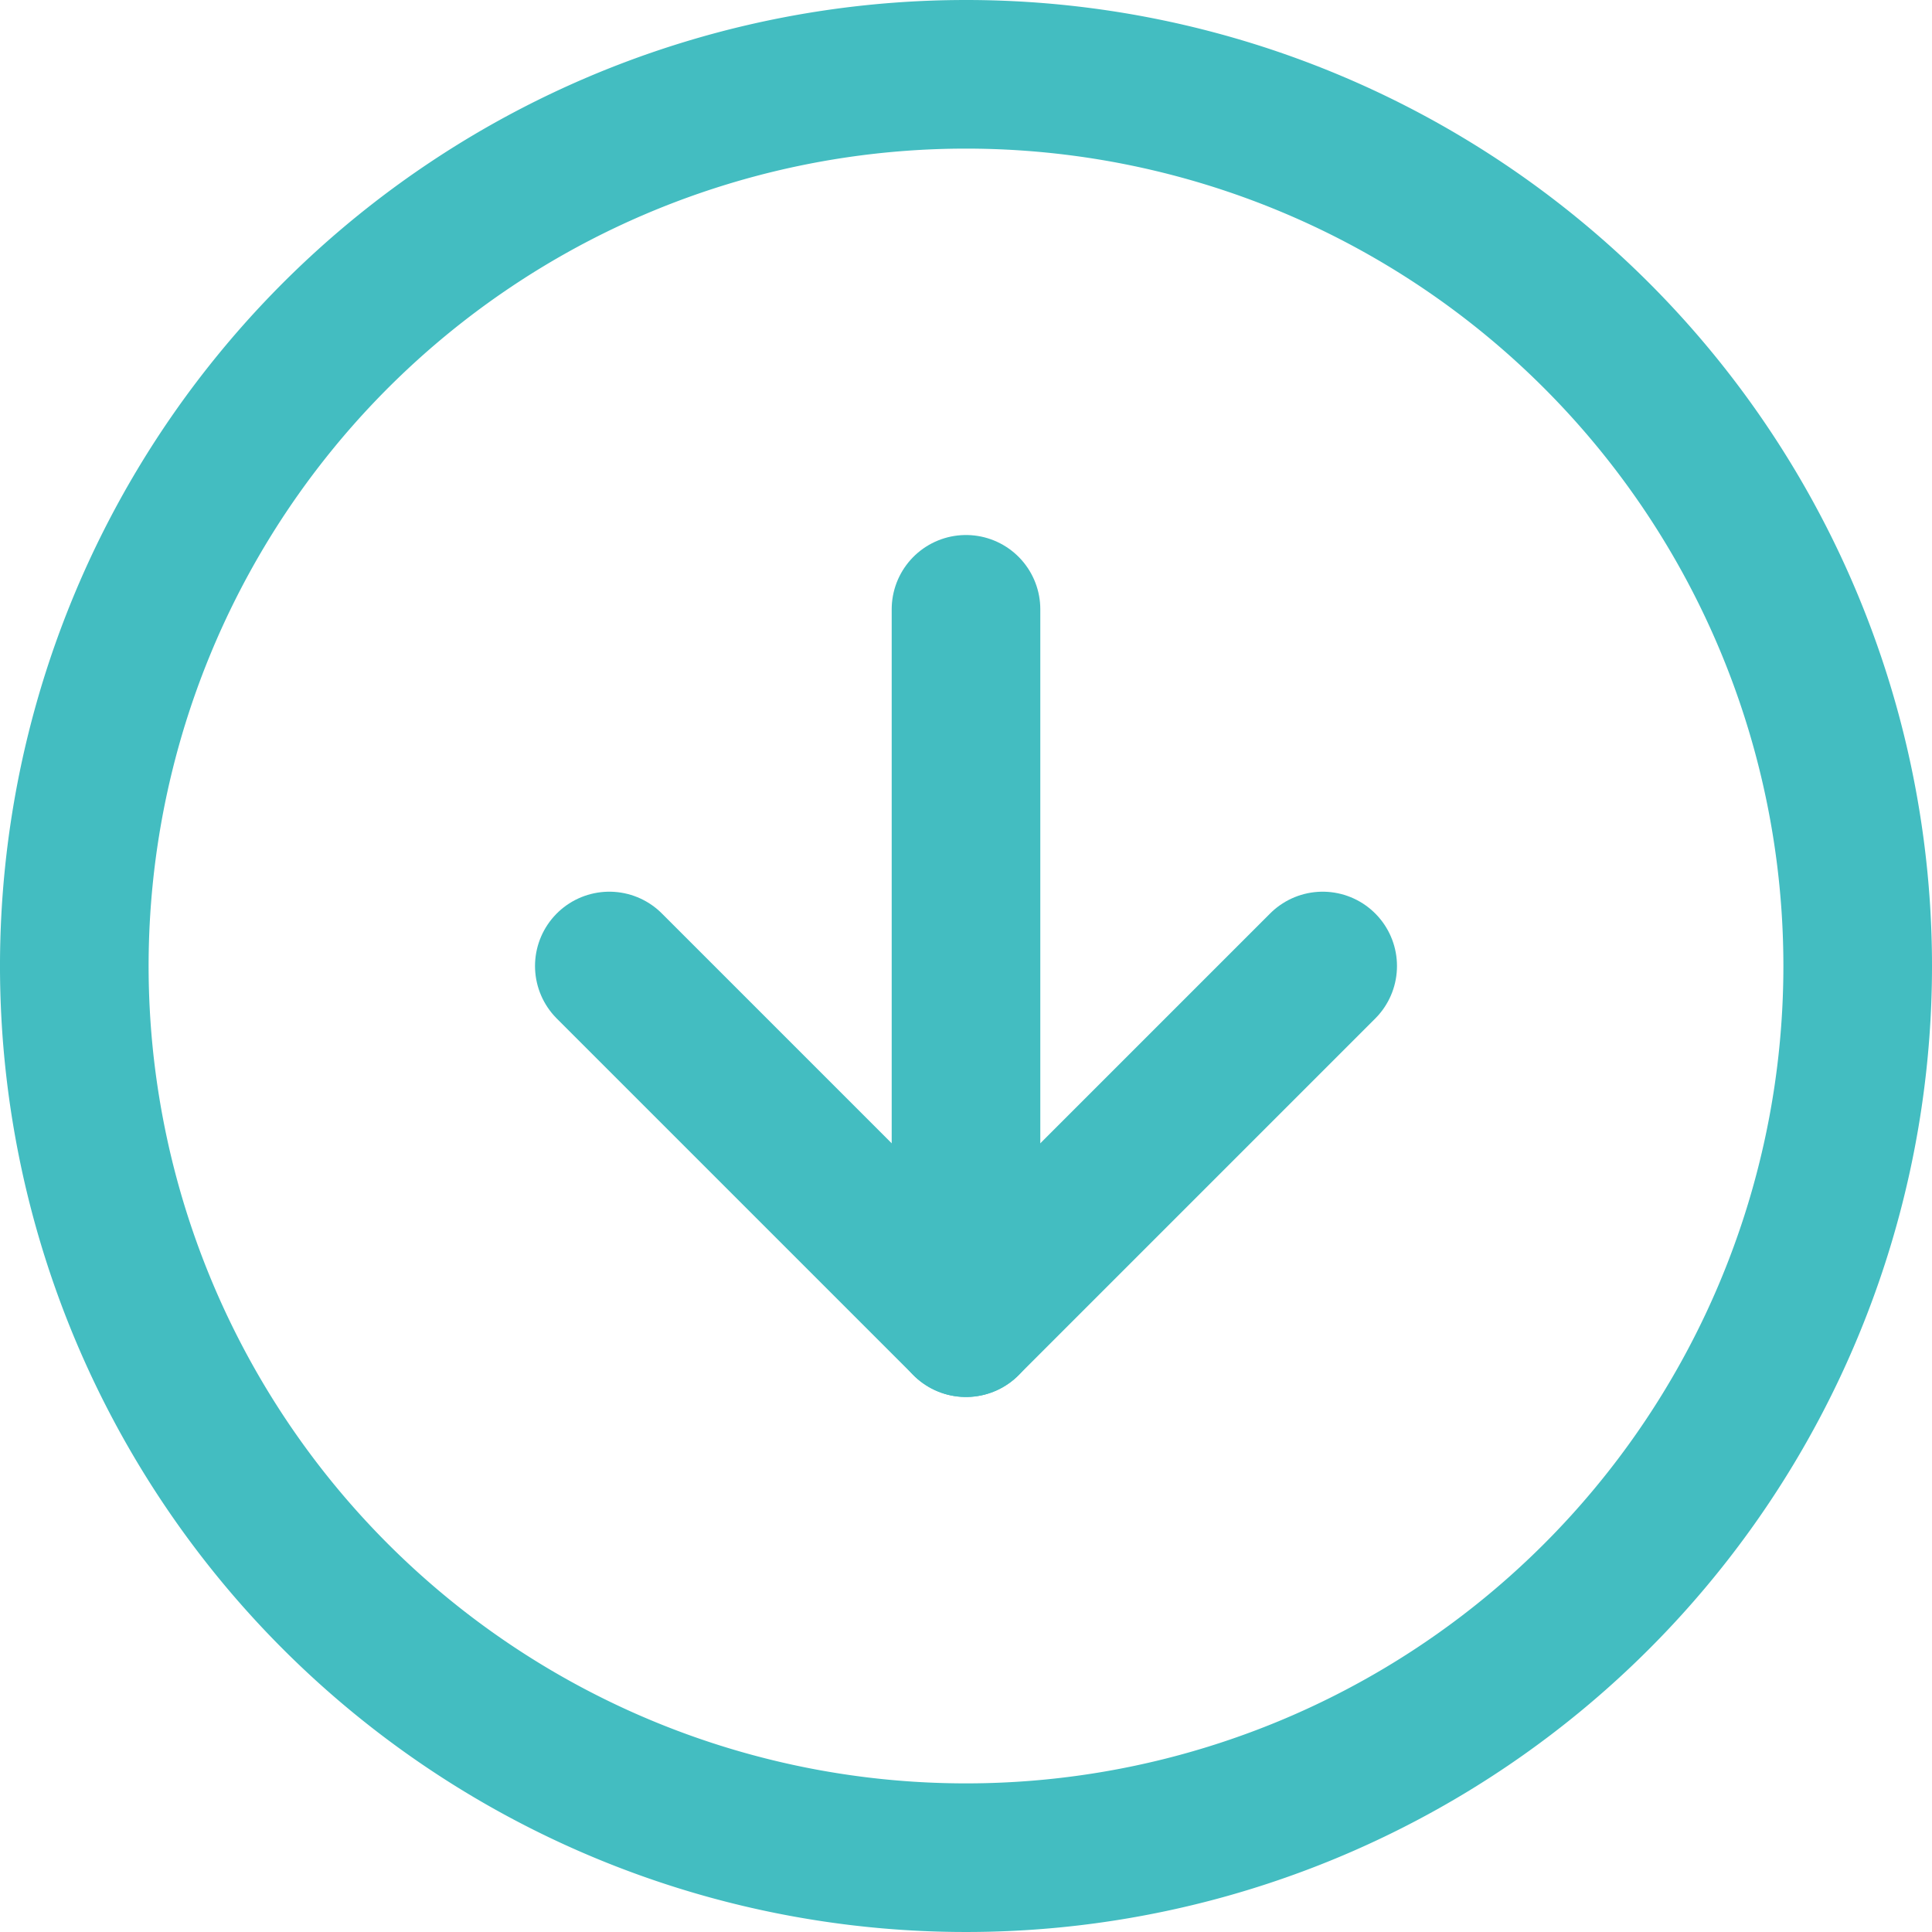
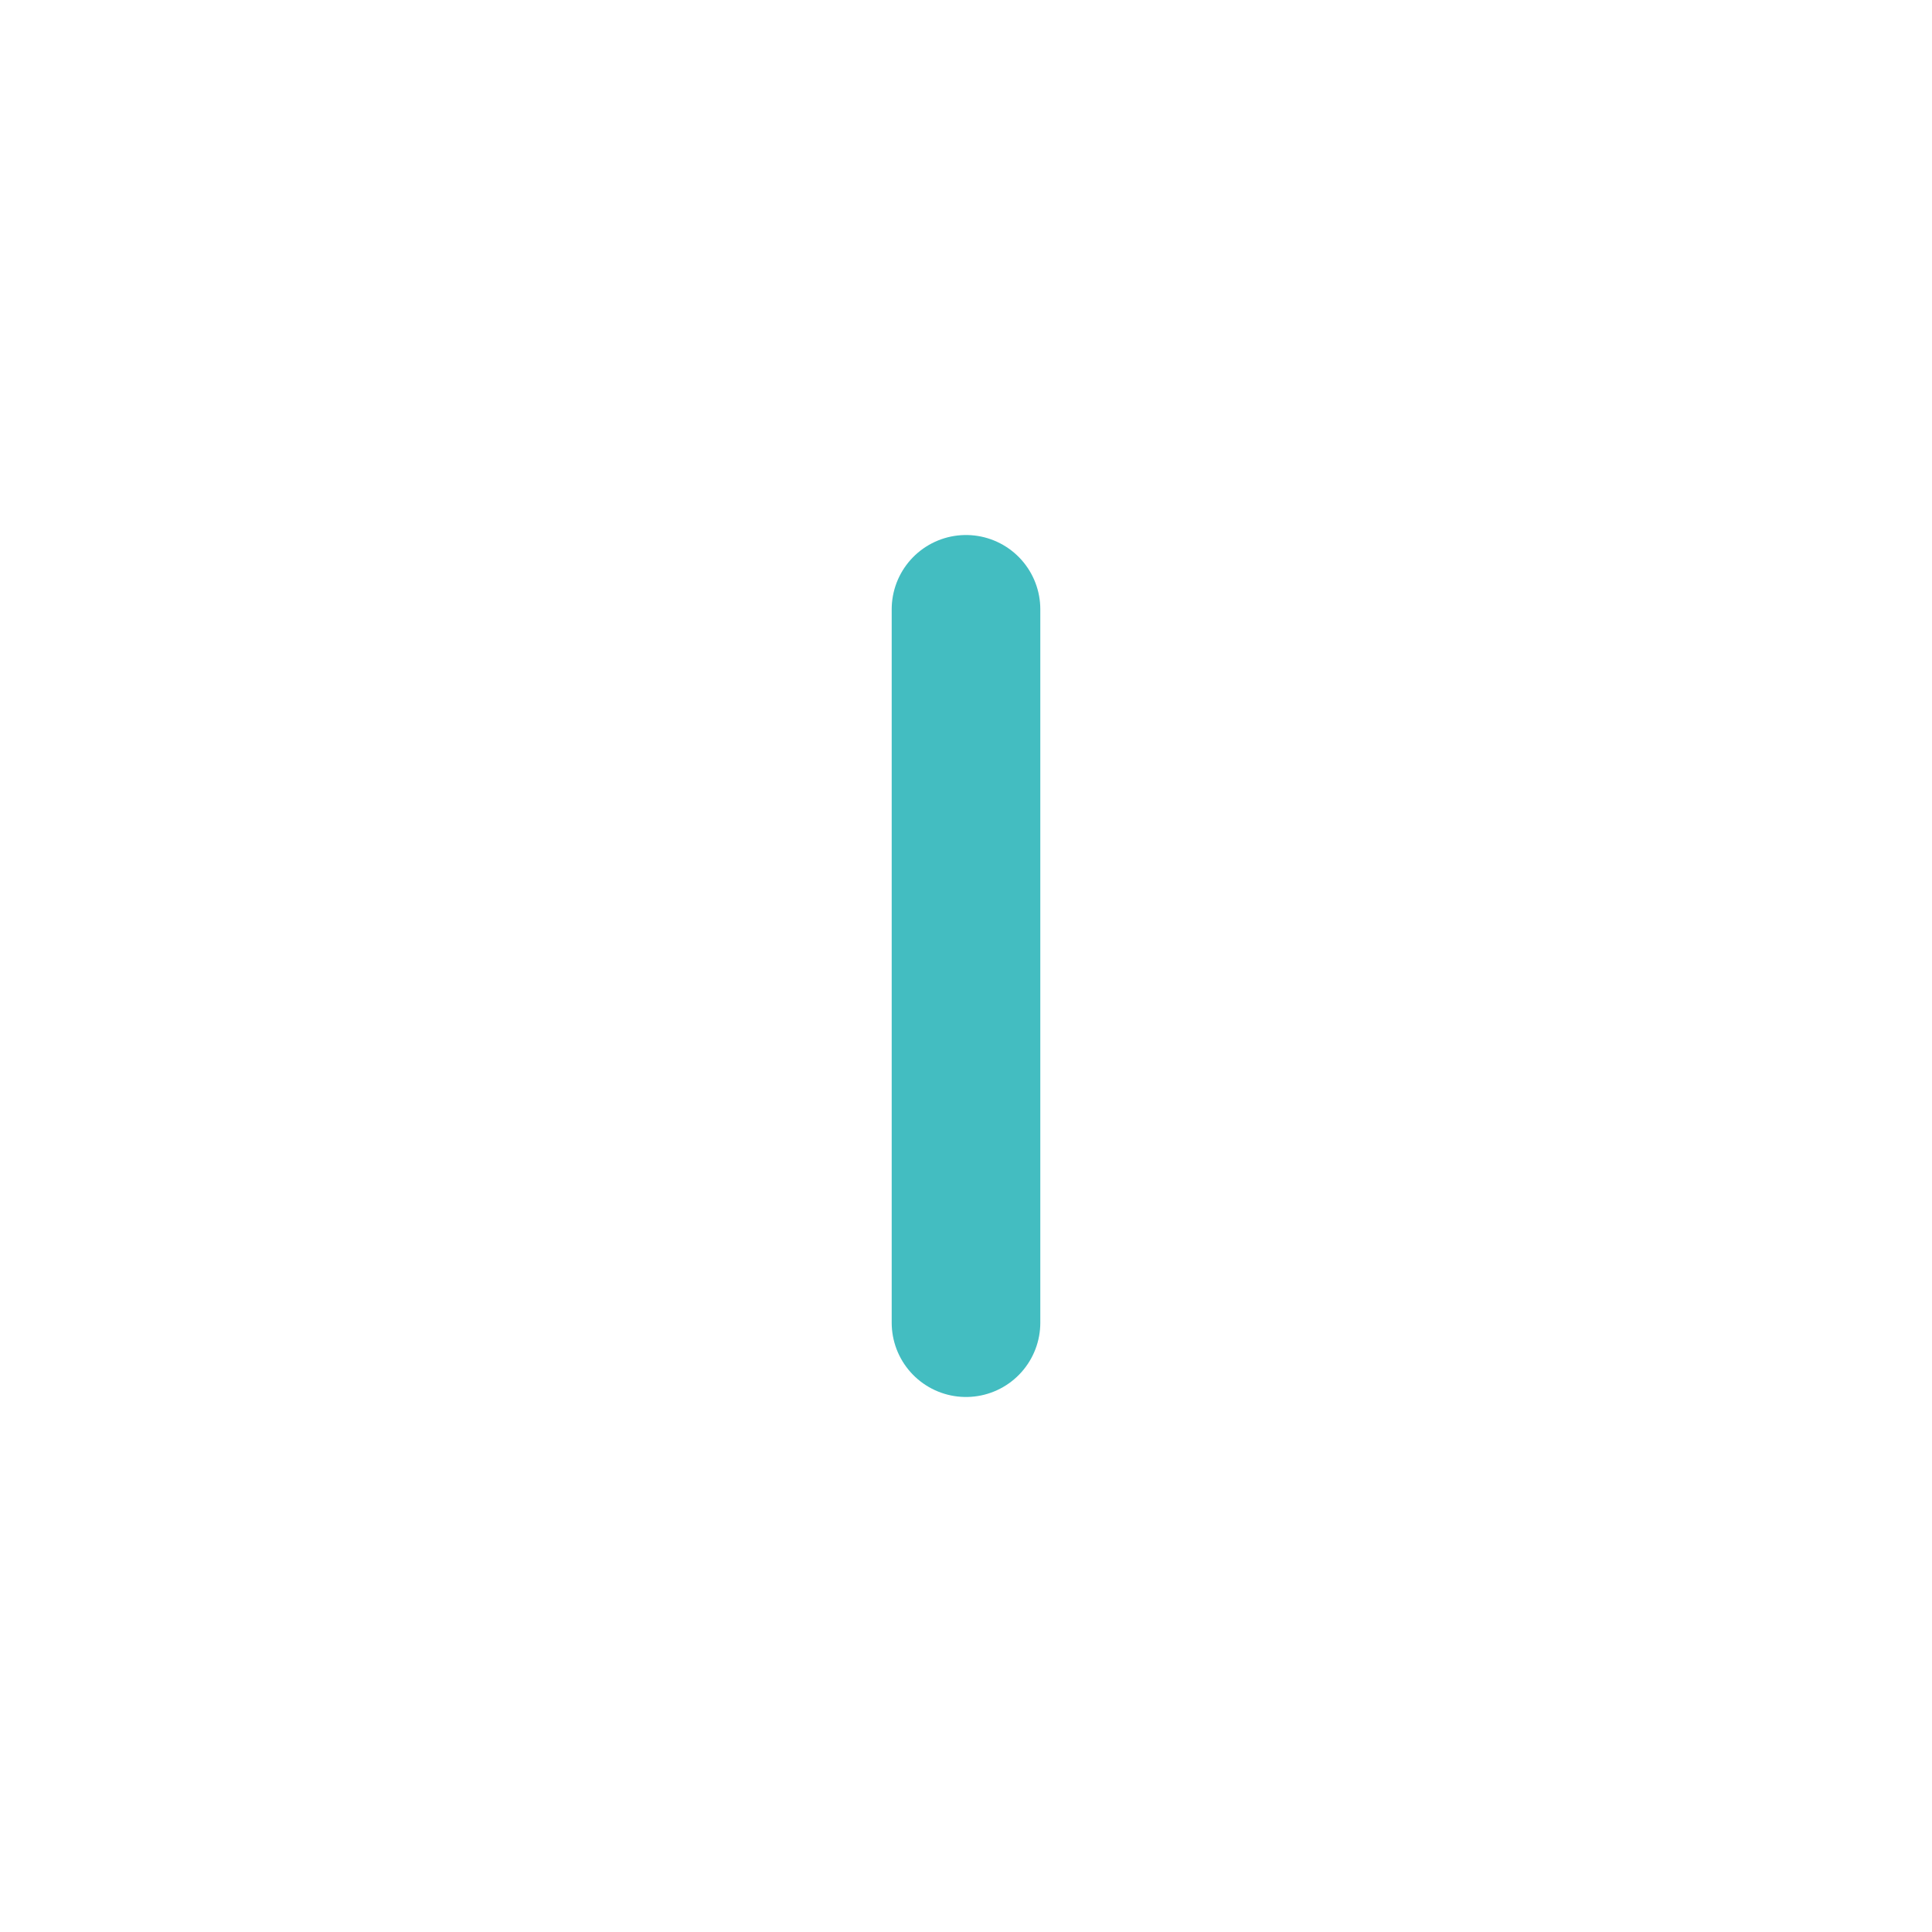
<svg xmlns="http://www.w3.org/2000/svg" width="13" height="13" viewBox="0 0 13 13">
  <g id="Icon_feather-arrow-down-circle" data-name="Icon feather-arrow-down-circle" transform="translate(-2.5 -2.5)">
-     <path id="パス_566" data-name="パス 566" d="M15,9A6,6,0,1,1,9,3a6,6,0,0,1,6,6Z" fill="none" stroke="#43bdc1" stroke-linecap="round" stroke-linejoin="round" stroke-width="1" />
-     <path id="パス_567" data-name="パス 567" d="M12,18l2.4,2.4L16.8,18" transform="translate(-5.4 -9)" fill="none" stroke="#43bdc1" stroke-linecap="round" stroke-linejoin="round" stroke-width="1" />
    <path id="パス_568" data-name="パス 568" d="M18,12v4.8" transform="translate(-9 -5.4)" fill="none" stroke="#43bdc1" stroke-linecap="round" stroke-linejoin="round" stroke-width="1" />
  </g>
</svg>